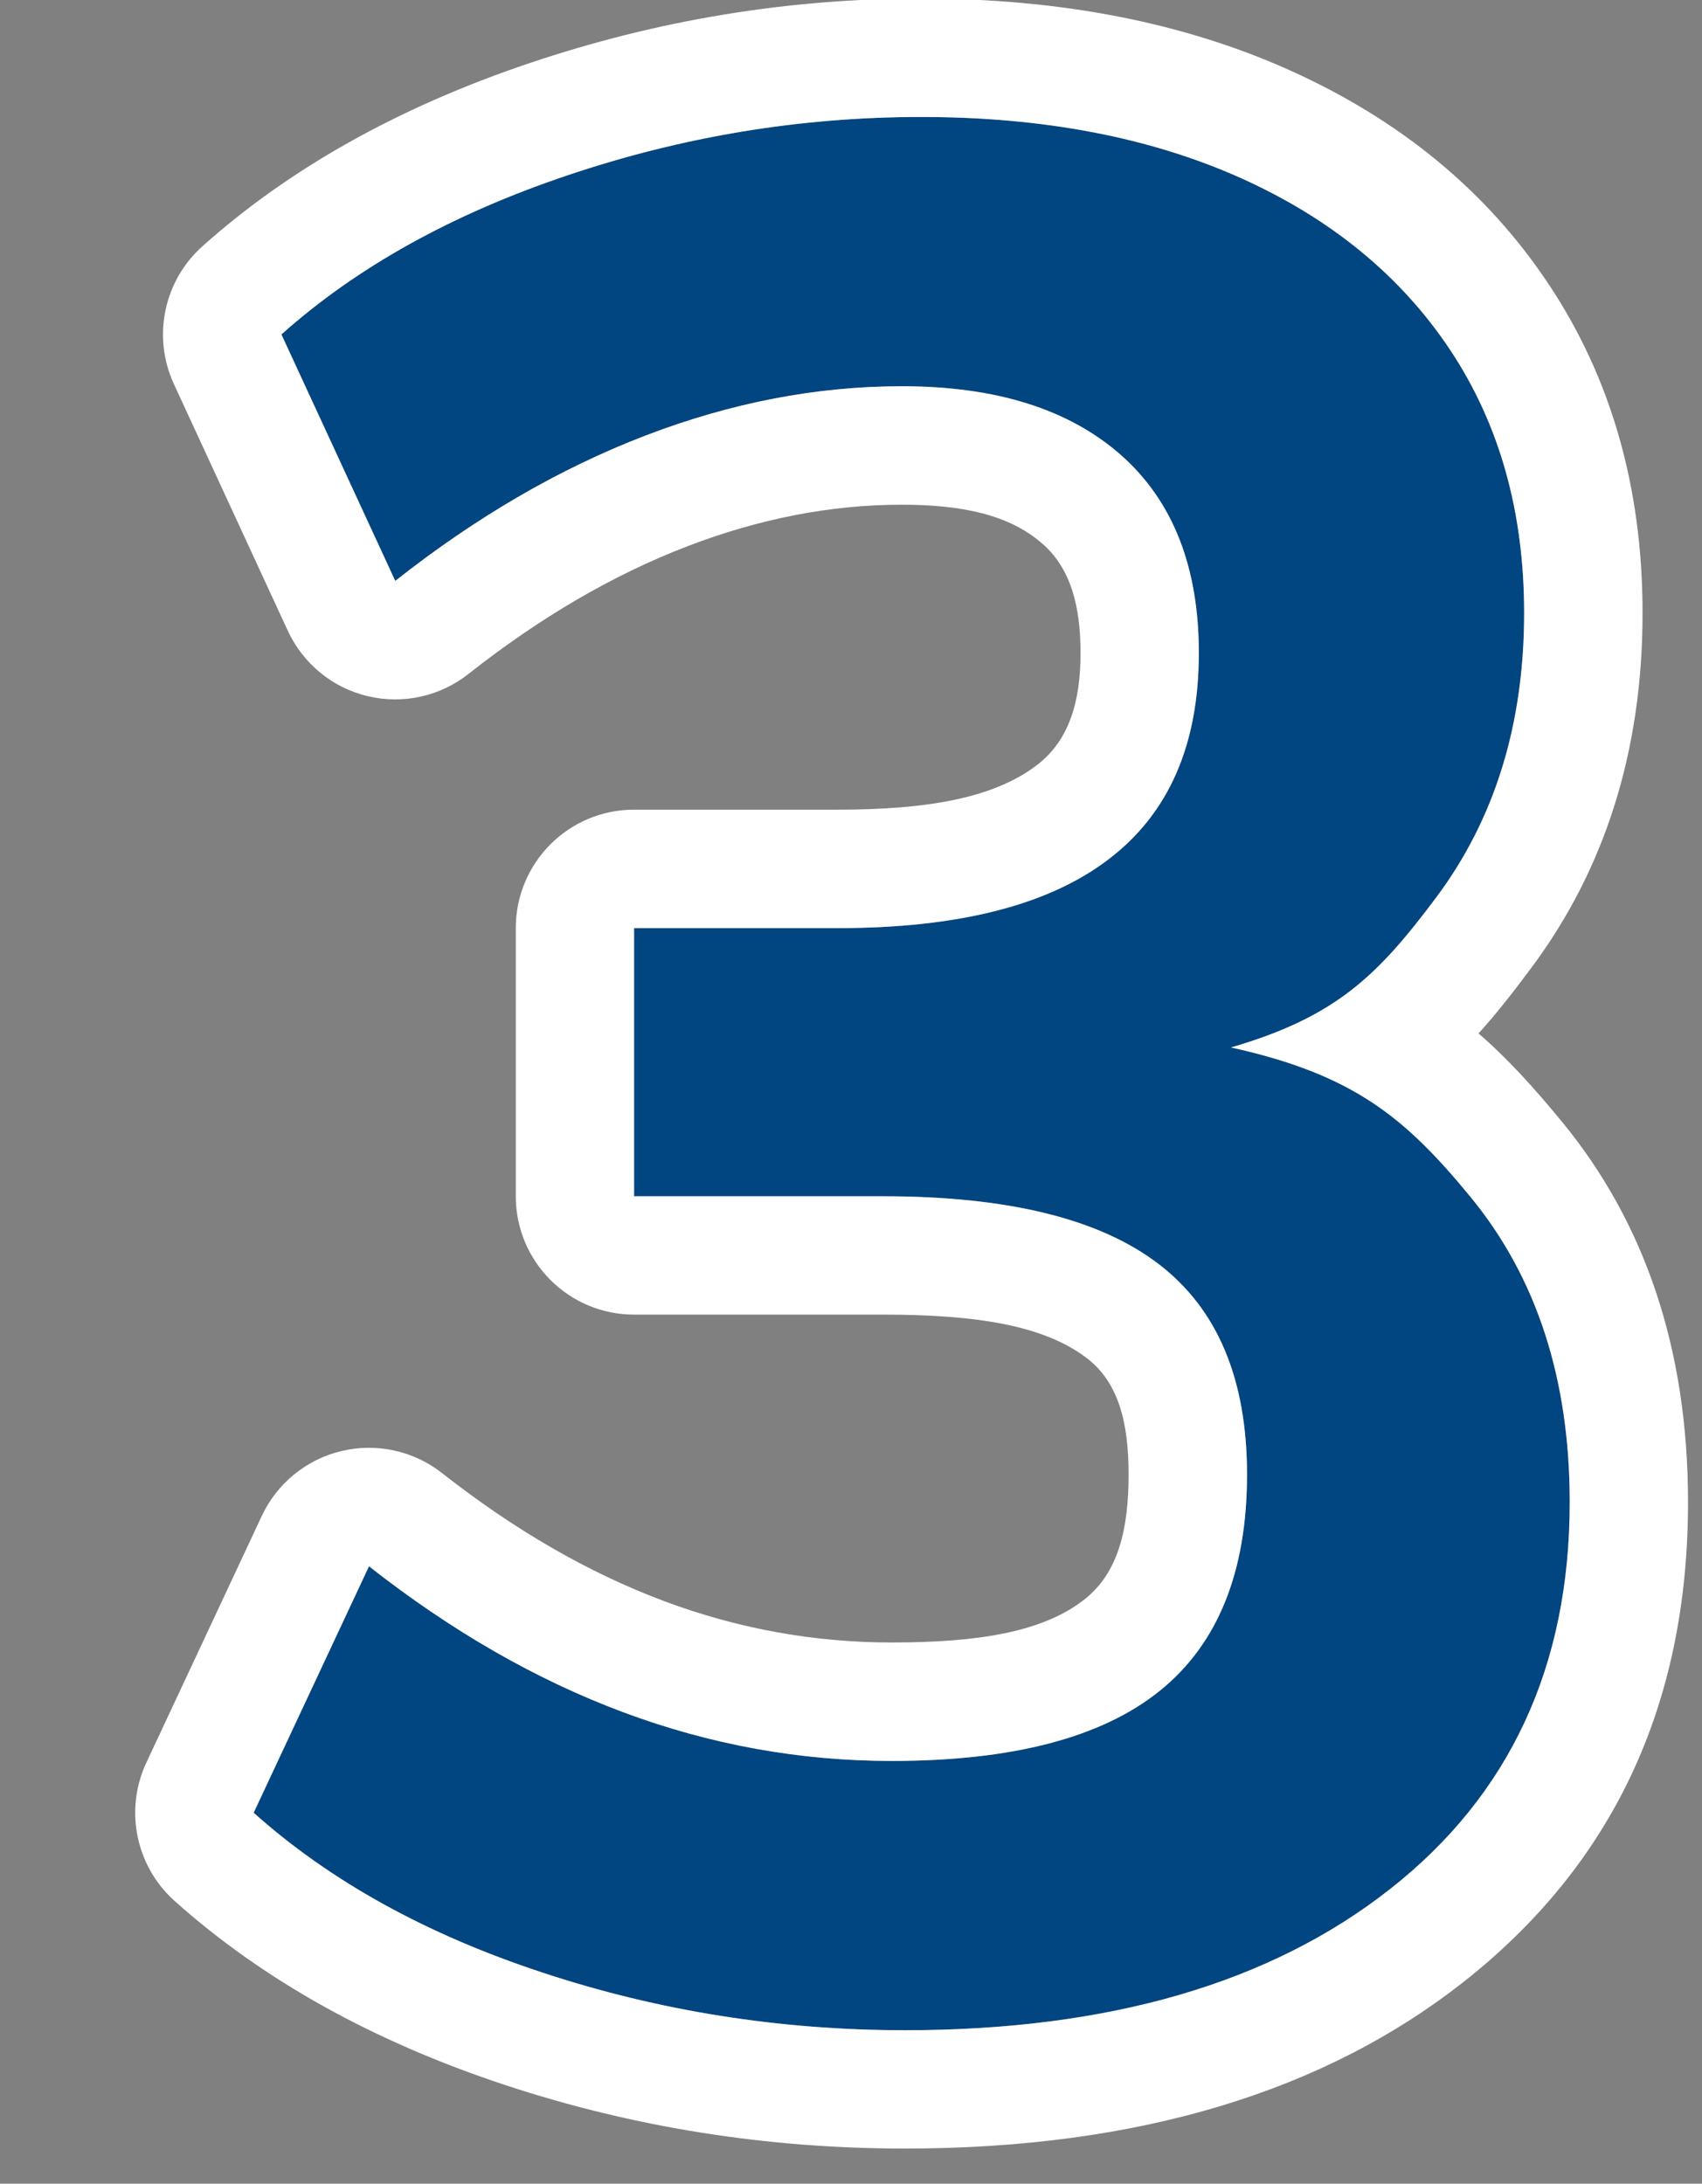
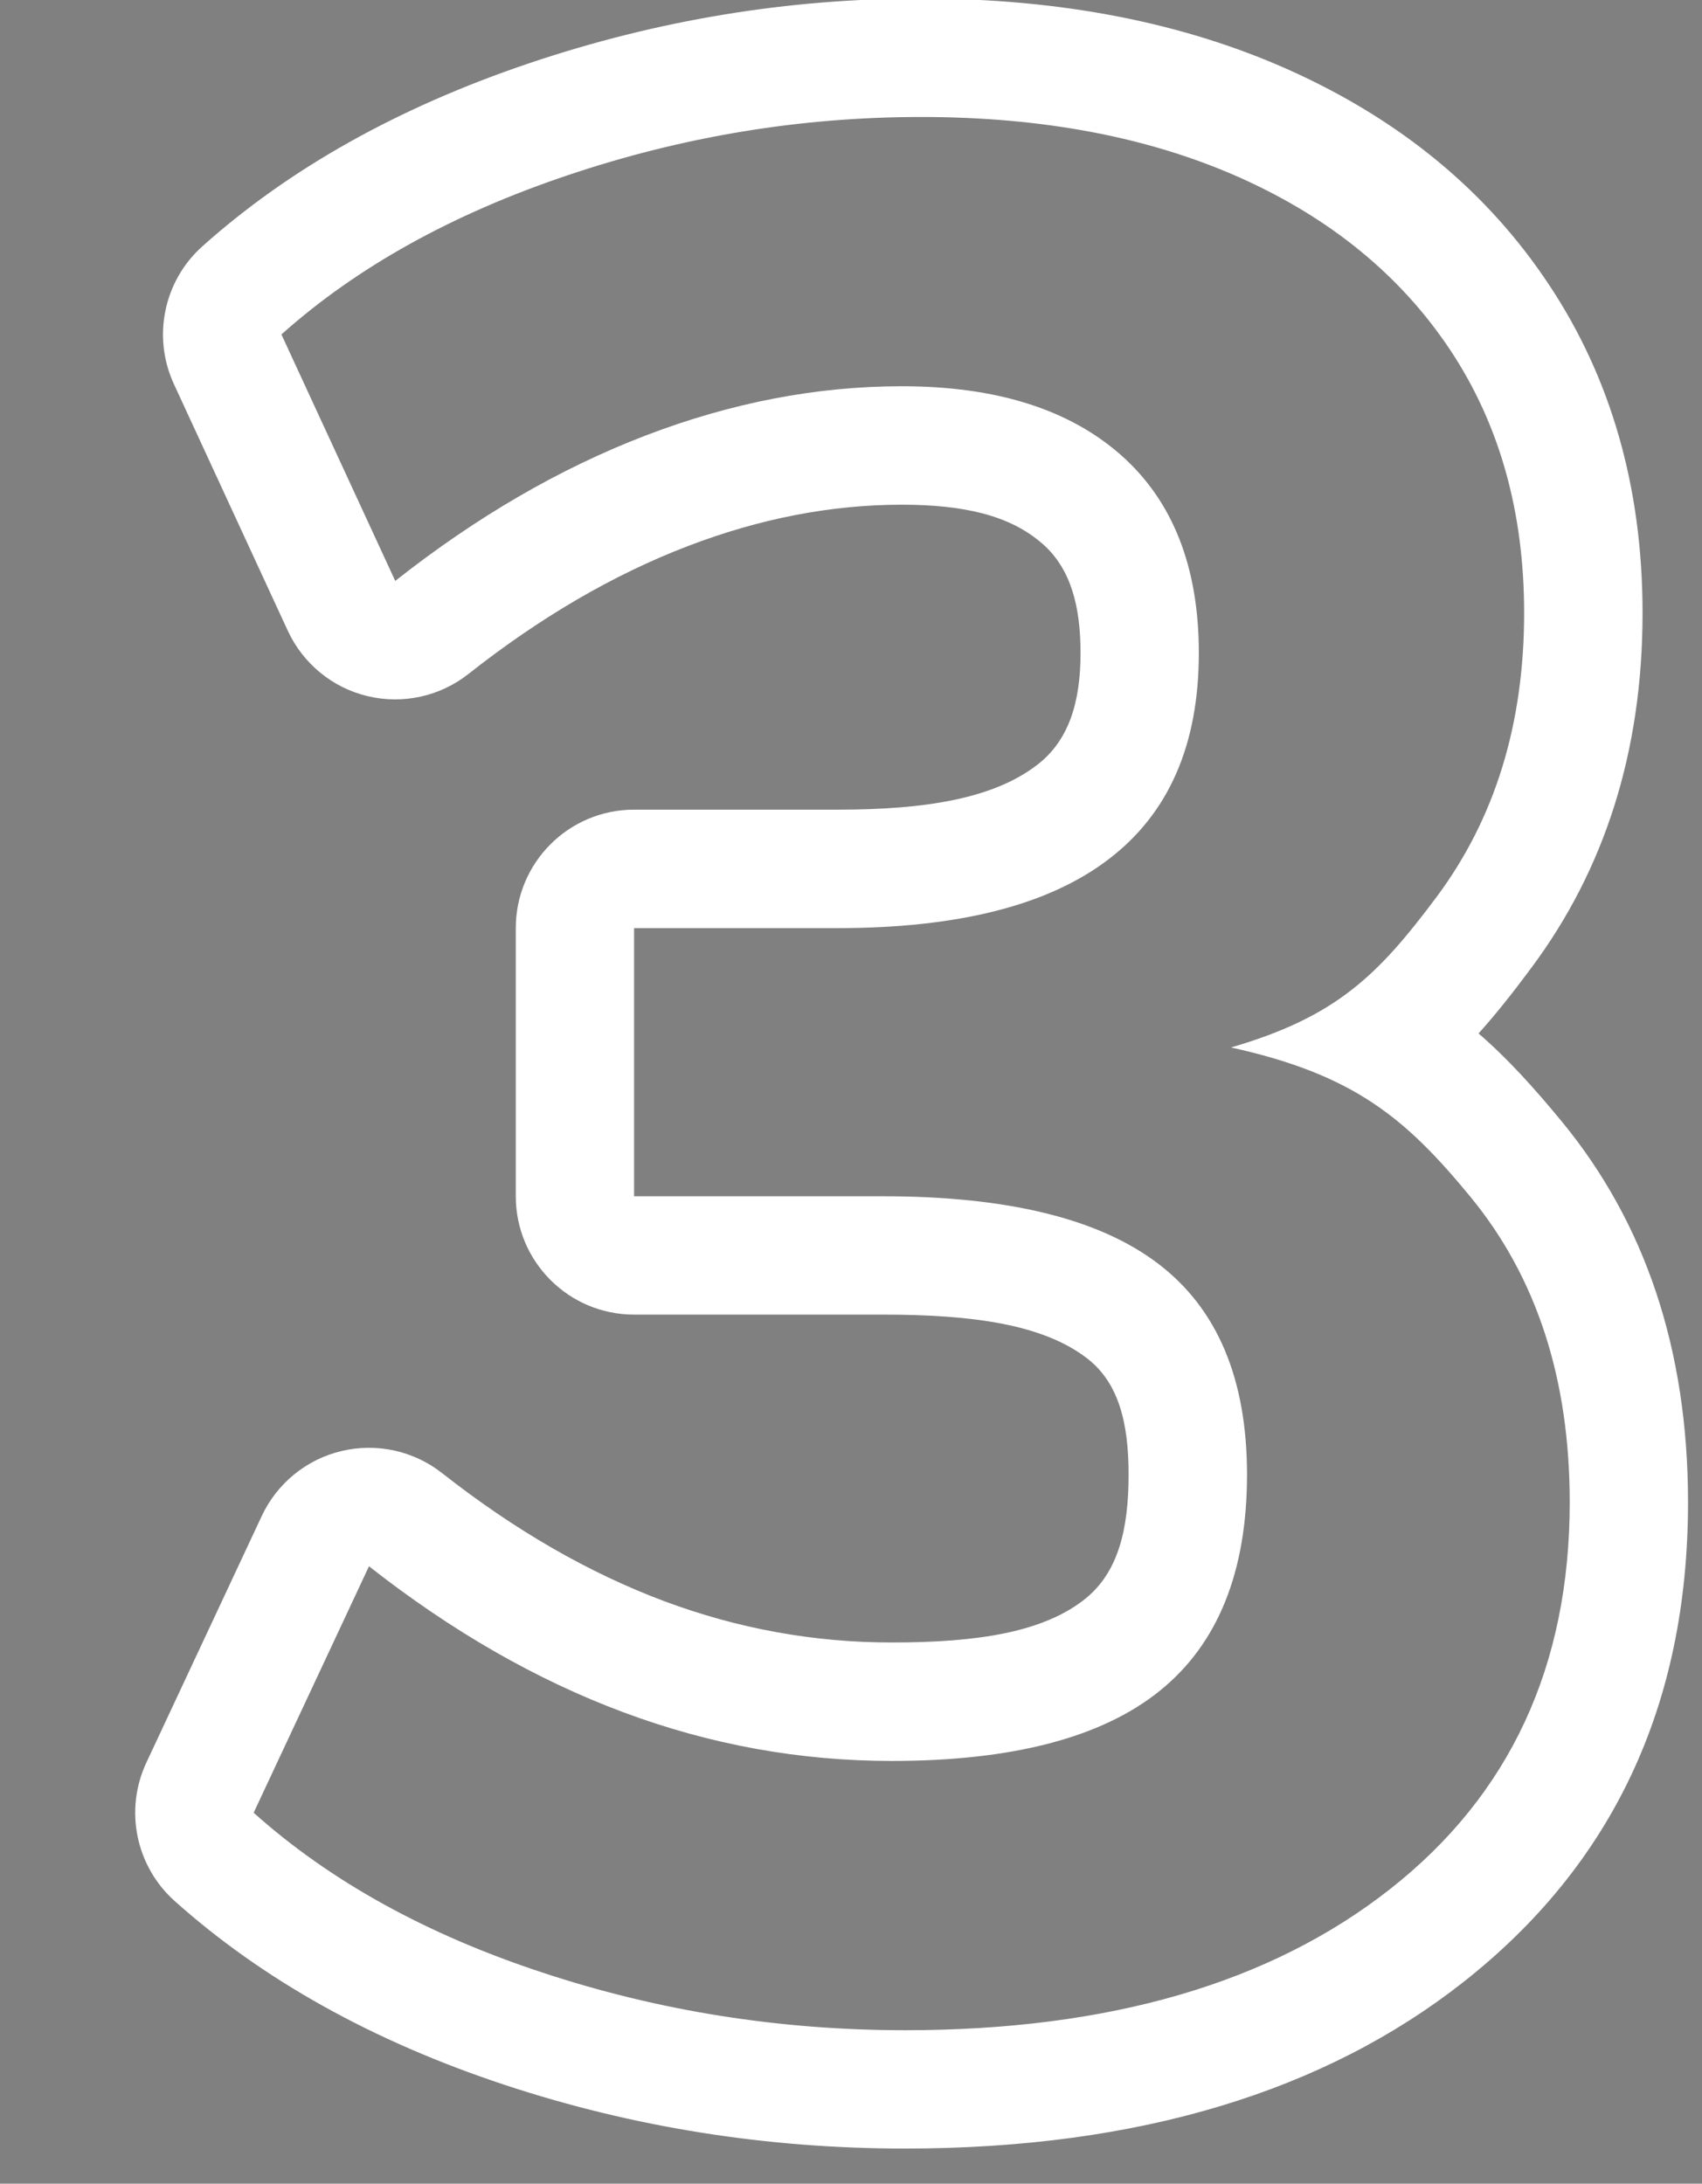
<svg xmlns="http://www.w3.org/2000/svg" width="100%" height="100%" viewBox="0 0 46 59" version="1.1" xml:space="preserve" style="fill-rule:evenodd;clip-rule:evenodd;stroke-linejoin:round;stroke-miterlimit:2;">
  <rect x="0" y="0" width="46" height="59" fill="#808080" stroke="none" />
  <g transform="matrix(3.348,0,0,3.348,-87.501,-35.03)">
    <g id="N1">
-       <path d="M33.442,26.847C32.429,26.847 31.453,26.692 30.515,26.382C29.576,26.073 28.799,25.643 28.183,25.092L29.114,23.103C29.78,23.626 30.464,24.019 31.167,24.281C31.869,24.543 32.592,24.674 33.334,24.674C34.309,24.674 35.031,24.485 35.499,24.107C35.967,23.729 36.202,23.147 36.202,22.363C36.202,21.592 35.963,21.025 35.486,20.662C35.009,20.298 34.269,20.117 33.264,20.117L31.254,20.117L31.254,17.953L32.897,17.953C33.871,17.953 34.6,17.768 35.085,17.397C35.571,17.027 35.813,16.472 35.813,15.733C35.813,15.038 35.603,14.505 35.184,14.135C34.764,13.765 34.175,13.58 33.415,13.58C32.727,13.58 32.038,13.713 31.346,13.978C30.655,14.243 29.981,14.634 29.326,15.151L28.407,13.162C29.015,12.619 29.785,12.191 30.716,11.878C31.647,11.564 32.599,11.407 33.571,11.407C34.558,11.407 35.416,11.571 36.148,11.898C36.88,12.226 37.444,12.689 37.842,13.287C38.24,13.886 38.439,14.593 38.439,15.41C38.439,16.306 38.203,17.071 37.731,17.703C37.258,18.336 36.921,18.669 36.073,18.916C37.06,19.134 37.479,19.48 38.01,20.127C38.541,20.775 38.807,21.594 38.807,22.586C38.807,23.907 38.324,24.948 37.358,25.707C36.393,26.467 35.087,26.847 33.442,26.847Z" style="fill:rgb(1,69,129);fill-rule:nonzero;" />
      <path d="M38.071,18.803C38.303,19.003 38.518,19.24 38.749,19.521C39.412,20.33 39.762,21.347 39.762,22.586C39.762,24.228 39.149,25.514 37.949,26.458C36.836,27.334 35.339,27.802 33.442,27.802C32.325,27.802 31.249,27.631 30.215,27.29C29.14,26.935 28.252,26.436 27.546,25.805C27.231,25.524 27.138,25.069 27.317,24.687L28.248,22.698C28.371,22.434 28.609,22.24 28.892,22.173C29.176,22.105 29.475,22.171 29.704,22.351C30.288,22.81 30.886,23.156 31.501,23.386C32.095,23.607 32.706,23.718 33.334,23.718C34.033,23.718 34.563,23.634 34.899,23.363C35.162,23.15 35.246,22.805 35.246,22.363C35.246,21.945 35.166,21.619 34.907,21.422C34.557,21.155 34.002,21.072 33.264,21.072L31.254,21.072C30.726,21.072 30.299,20.644 30.299,20.117L30.299,17.953C30.299,17.425 30.726,16.997 31.254,16.997L32.897,16.997C33.608,16.997 34.151,16.908 34.505,16.638C34.765,16.44 34.858,16.128 34.858,15.733C34.858,15.356 34.78,15.053 34.552,14.852L34.551,14.852C34.285,14.616 33.898,14.536 33.415,14.536C32.841,14.536 32.265,14.649 31.688,14.87C31.082,15.102 30.493,15.448 29.918,15.901C29.688,16.083 29.388,16.149 29.103,16.081C28.818,16.013 28.581,15.818 28.458,15.552L27.539,13.562C27.363,13.181 27.457,12.728 27.771,12.449C28.467,11.827 29.345,11.331 30.411,10.972C31.442,10.625 32.495,10.451 33.571,10.451C34.708,10.451 35.695,10.649 36.538,11.026C37.447,11.433 38.144,12.014 38.638,12.758C39.136,13.506 39.395,14.389 39.395,15.41C39.395,16.531 39.087,17.483 38.496,18.275C38.349,18.473 38.211,18.648 38.071,18.803ZM33.442,26.847C35.087,26.847 36.393,26.467 37.358,25.707C38.324,24.948 38.807,23.907 38.807,22.586C38.807,21.594 38.541,20.775 38.01,20.127C37.479,19.48 37.06,19.134 36.073,18.916C36.921,18.669 37.258,18.336 37.731,17.703C38.203,17.071 38.439,16.306 38.439,15.41C38.439,14.593 38.24,13.886 37.842,13.287C37.444,12.689 36.88,12.226 36.148,11.898C35.416,11.571 34.558,11.407 33.571,11.407C32.599,11.407 31.647,11.564 30.716,11.878C29.785,12.191 29.015,12.619 28.407,13.162L29.326,15.151C29.981,14.634 30.655,14.243 31.346,13.978C32.038,13.713 32.727,13.58 33.415,13.58C34.175,13.58 34.764,13.765 35.184,14.135C35.603,14.505 35.813,15.038 35.813,15.733C35.813,16.472 35.571,17.027 35.085,17.397C34.6,17.768 33.871,17.953 32.897,17.953L31.254,17.953L31.254,20.117L33.264,20.117C34.269,20.117 35.009,20.298 35.486,20.662C35.963,21.025 36.202,21.592 36.202,22.363C36.202,23.147 35.967,23.729 35.499,24.107C35.031,24.485 34.309,24.674 33.334,24.674C32.592,24.674 31.869,24.543 31.167,24.281C30.464,24.019 29.78,23.626 29.114,23.103L28.183,25.092C28.799,25.643 29.576,26.073 30.515,26.382C31.453,26.692 32.429,26.847 33.442,26.847Z" style="fill:white;" />
    </g>
  </g>
</svg>